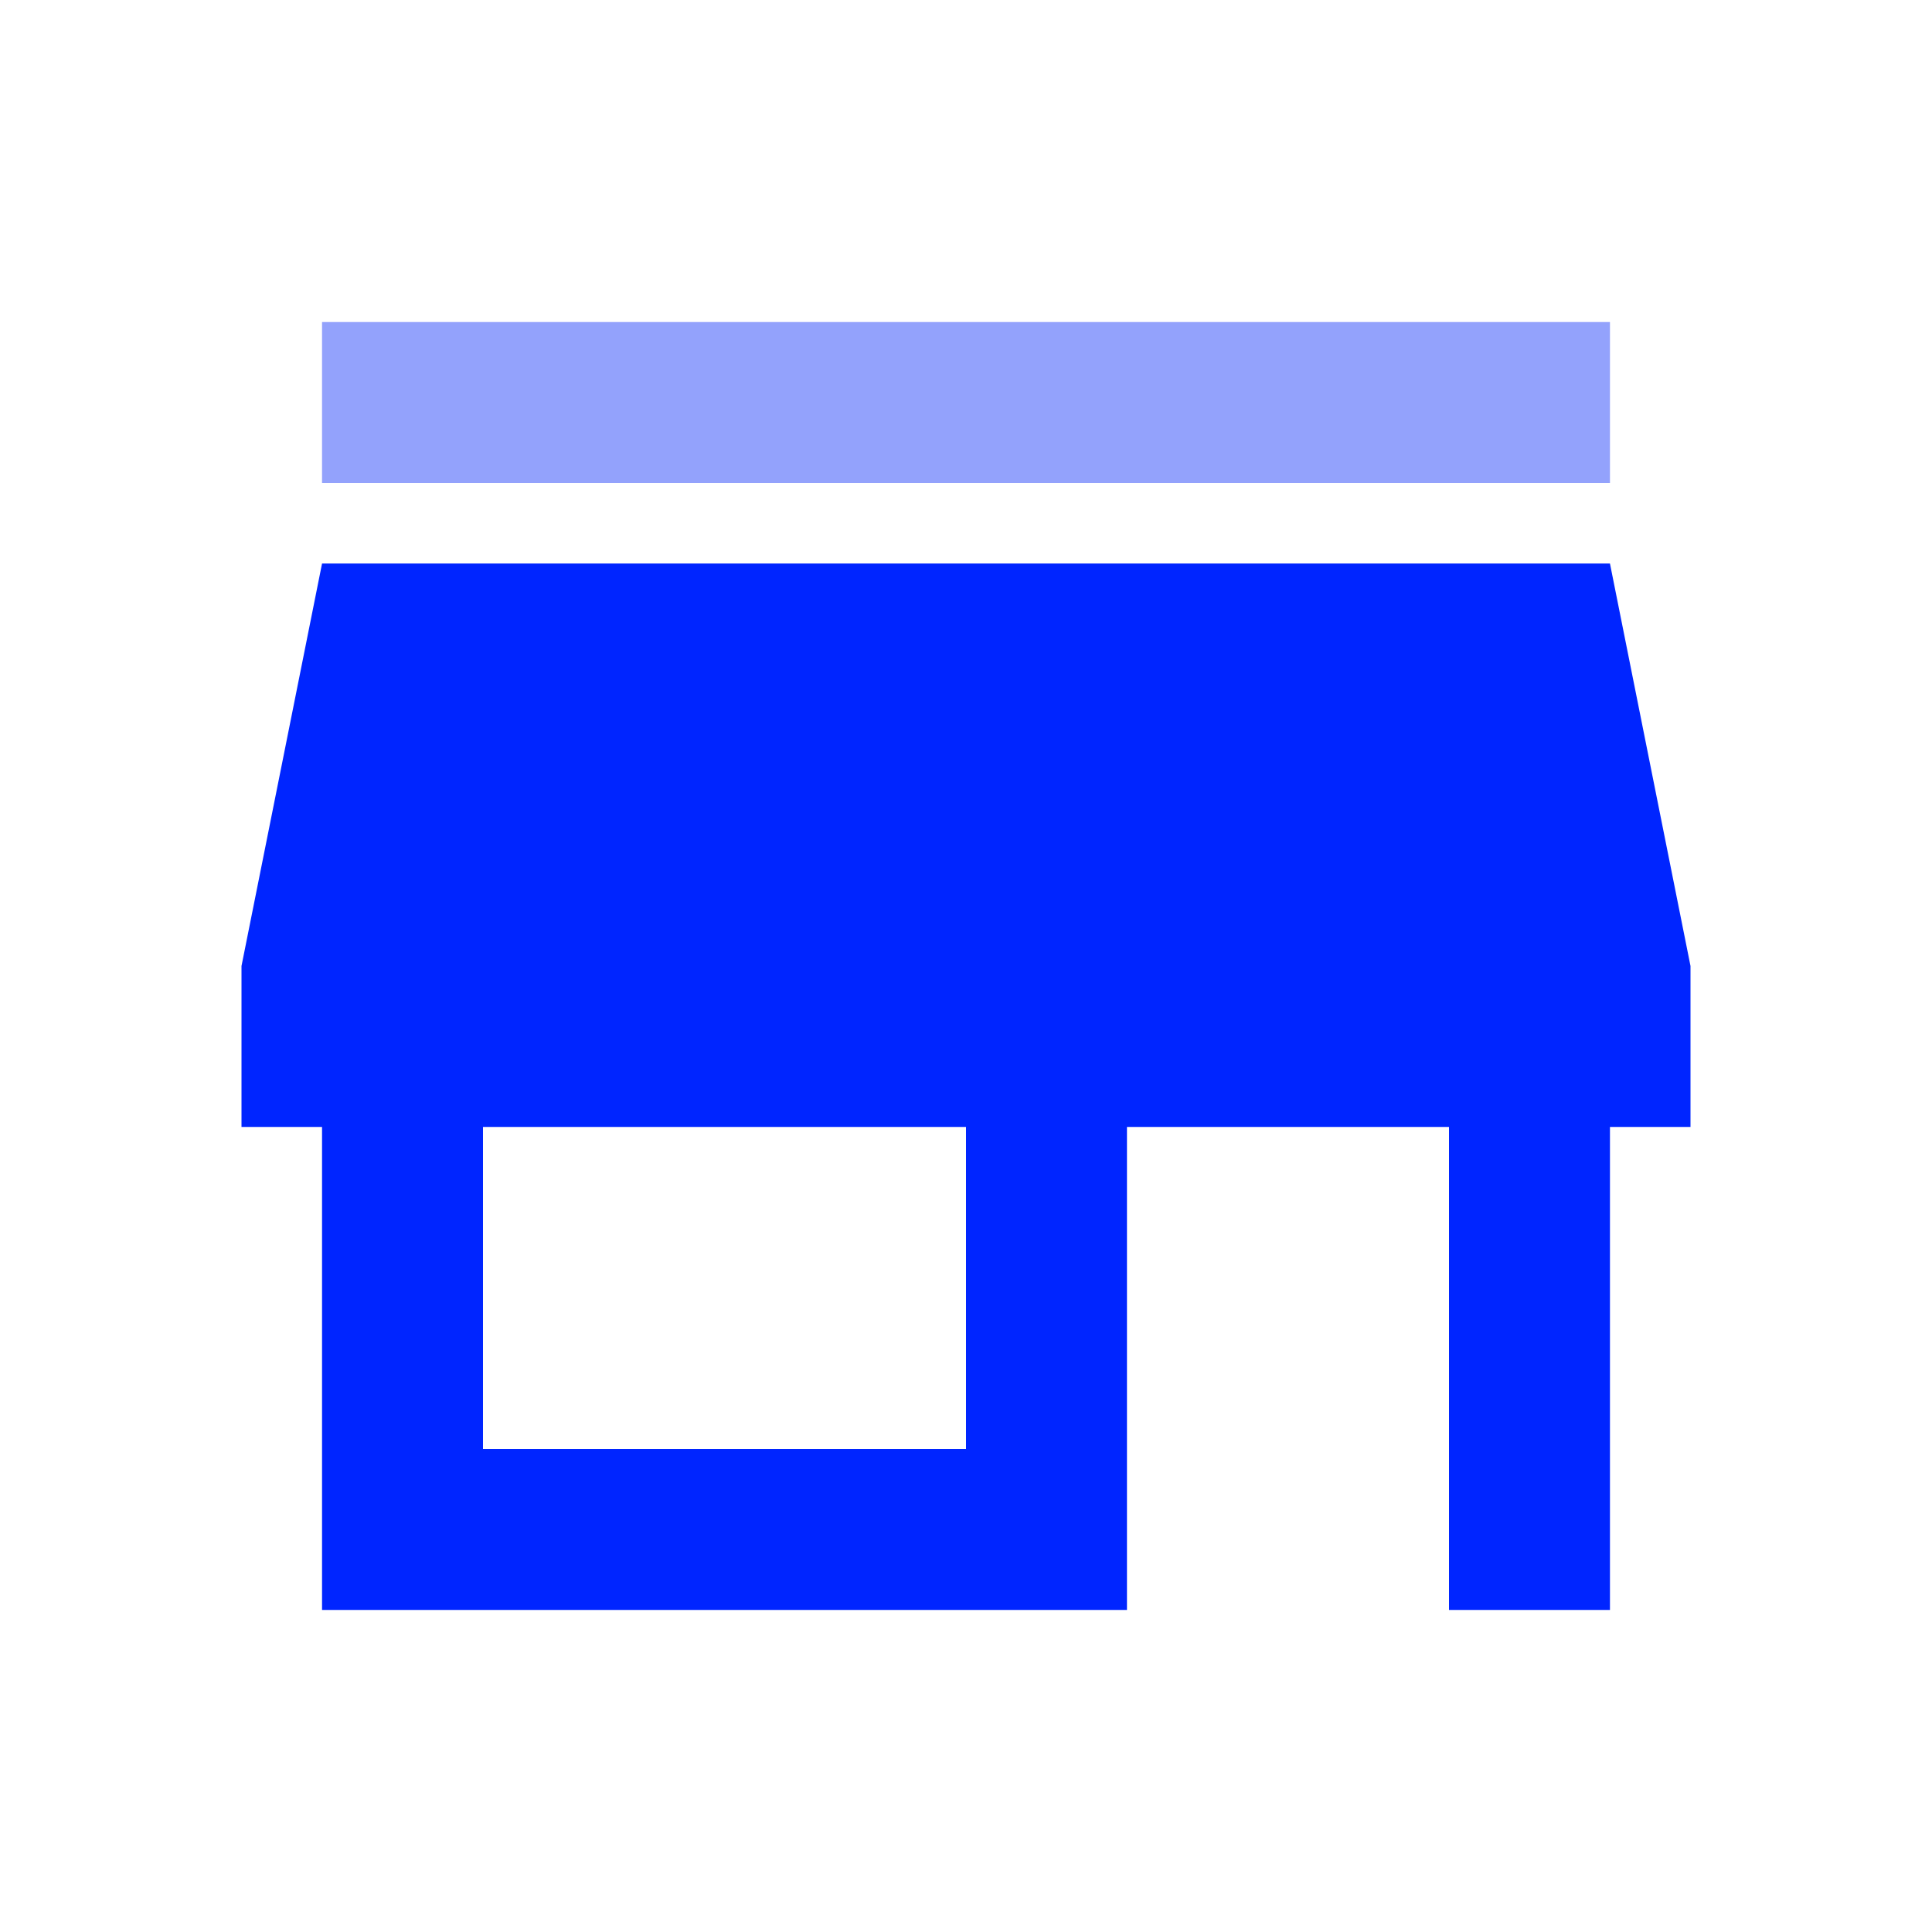
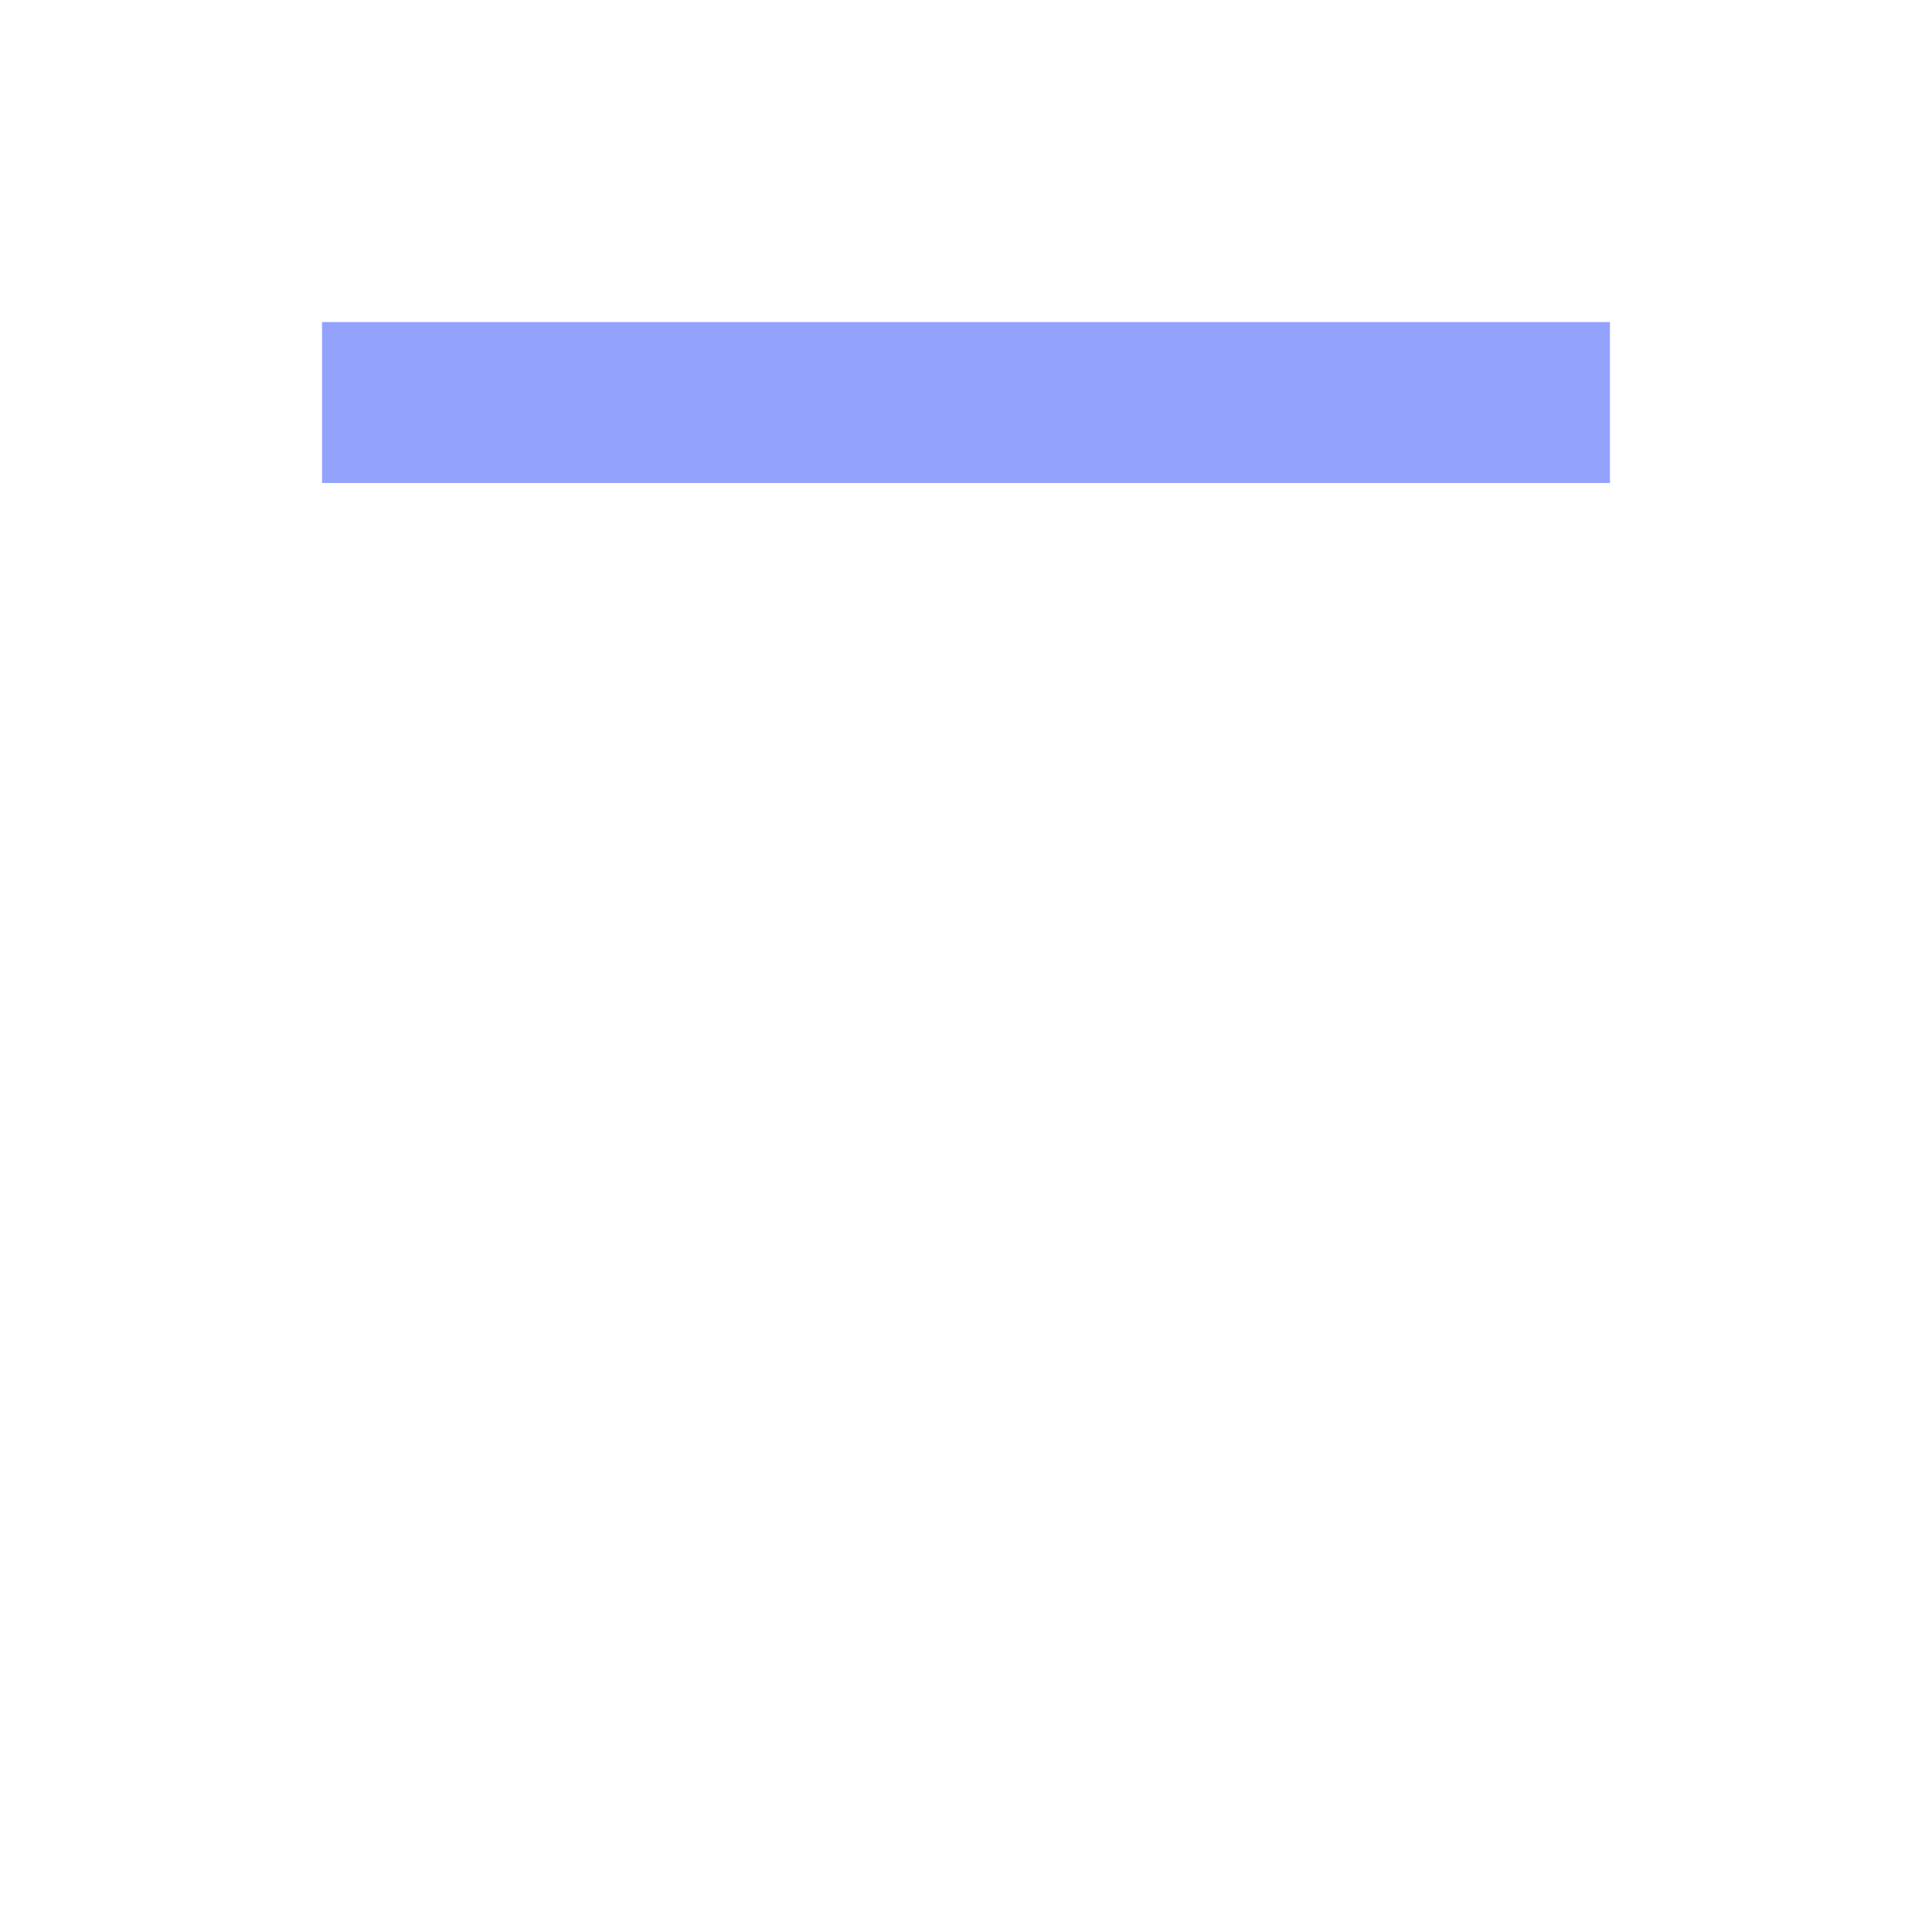
<svg xmlns="http://www.w3.org/2000/svg" width="16" height="16" fill="none">
  <mask id="a" style="mask-type:alpha" maskUnits="userSpaceOnUse" x="0" y="0" width="16" height="16">
    <path fill="#D9D9D9" d="M0 0h16v16H0z" />
  </mask>
  <g mask="url(#a)">
-     <path d="M2.667 13.333v-4H2V8l.667-3.333h10.666L14 8v1.333h-.667v4H12v-4H9.333v4H2.667ZM4 12h4V9.333H4V12Z" fill="#0025FF" />
    <path d="M2.667 2.667V4h10.666V2.667H2.667Z" fill="#93A2FC" />
  </g>
</svg>